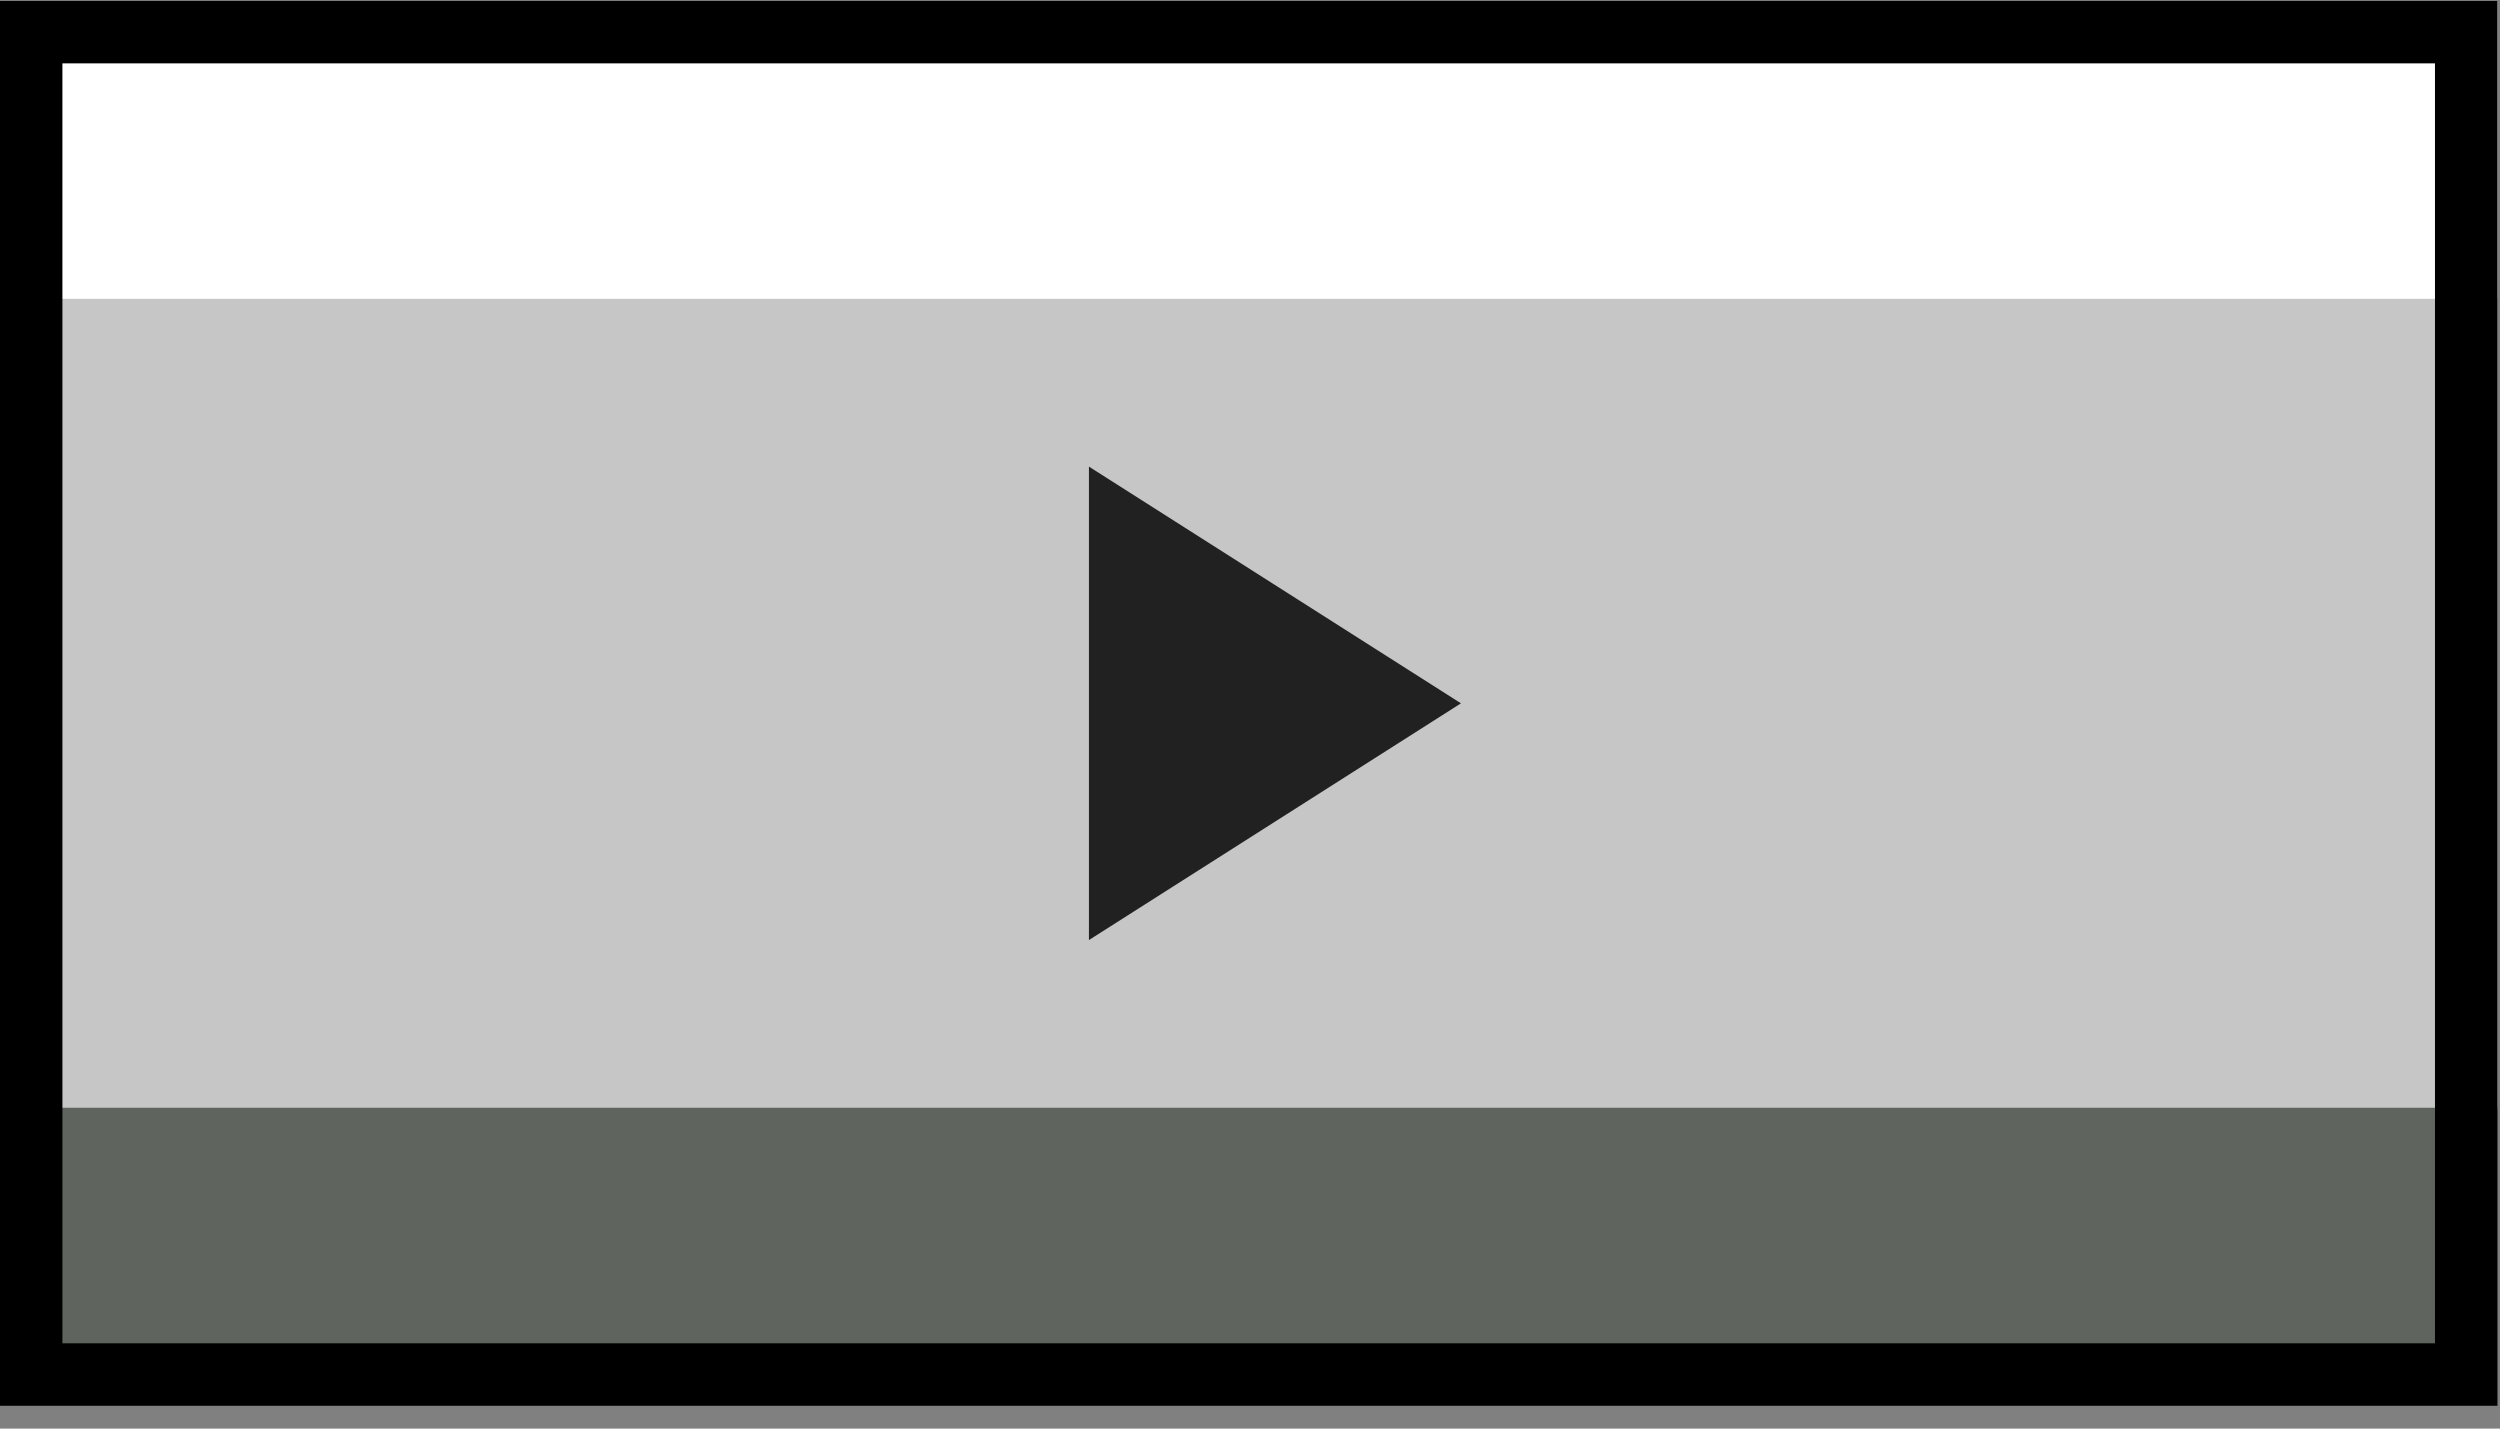
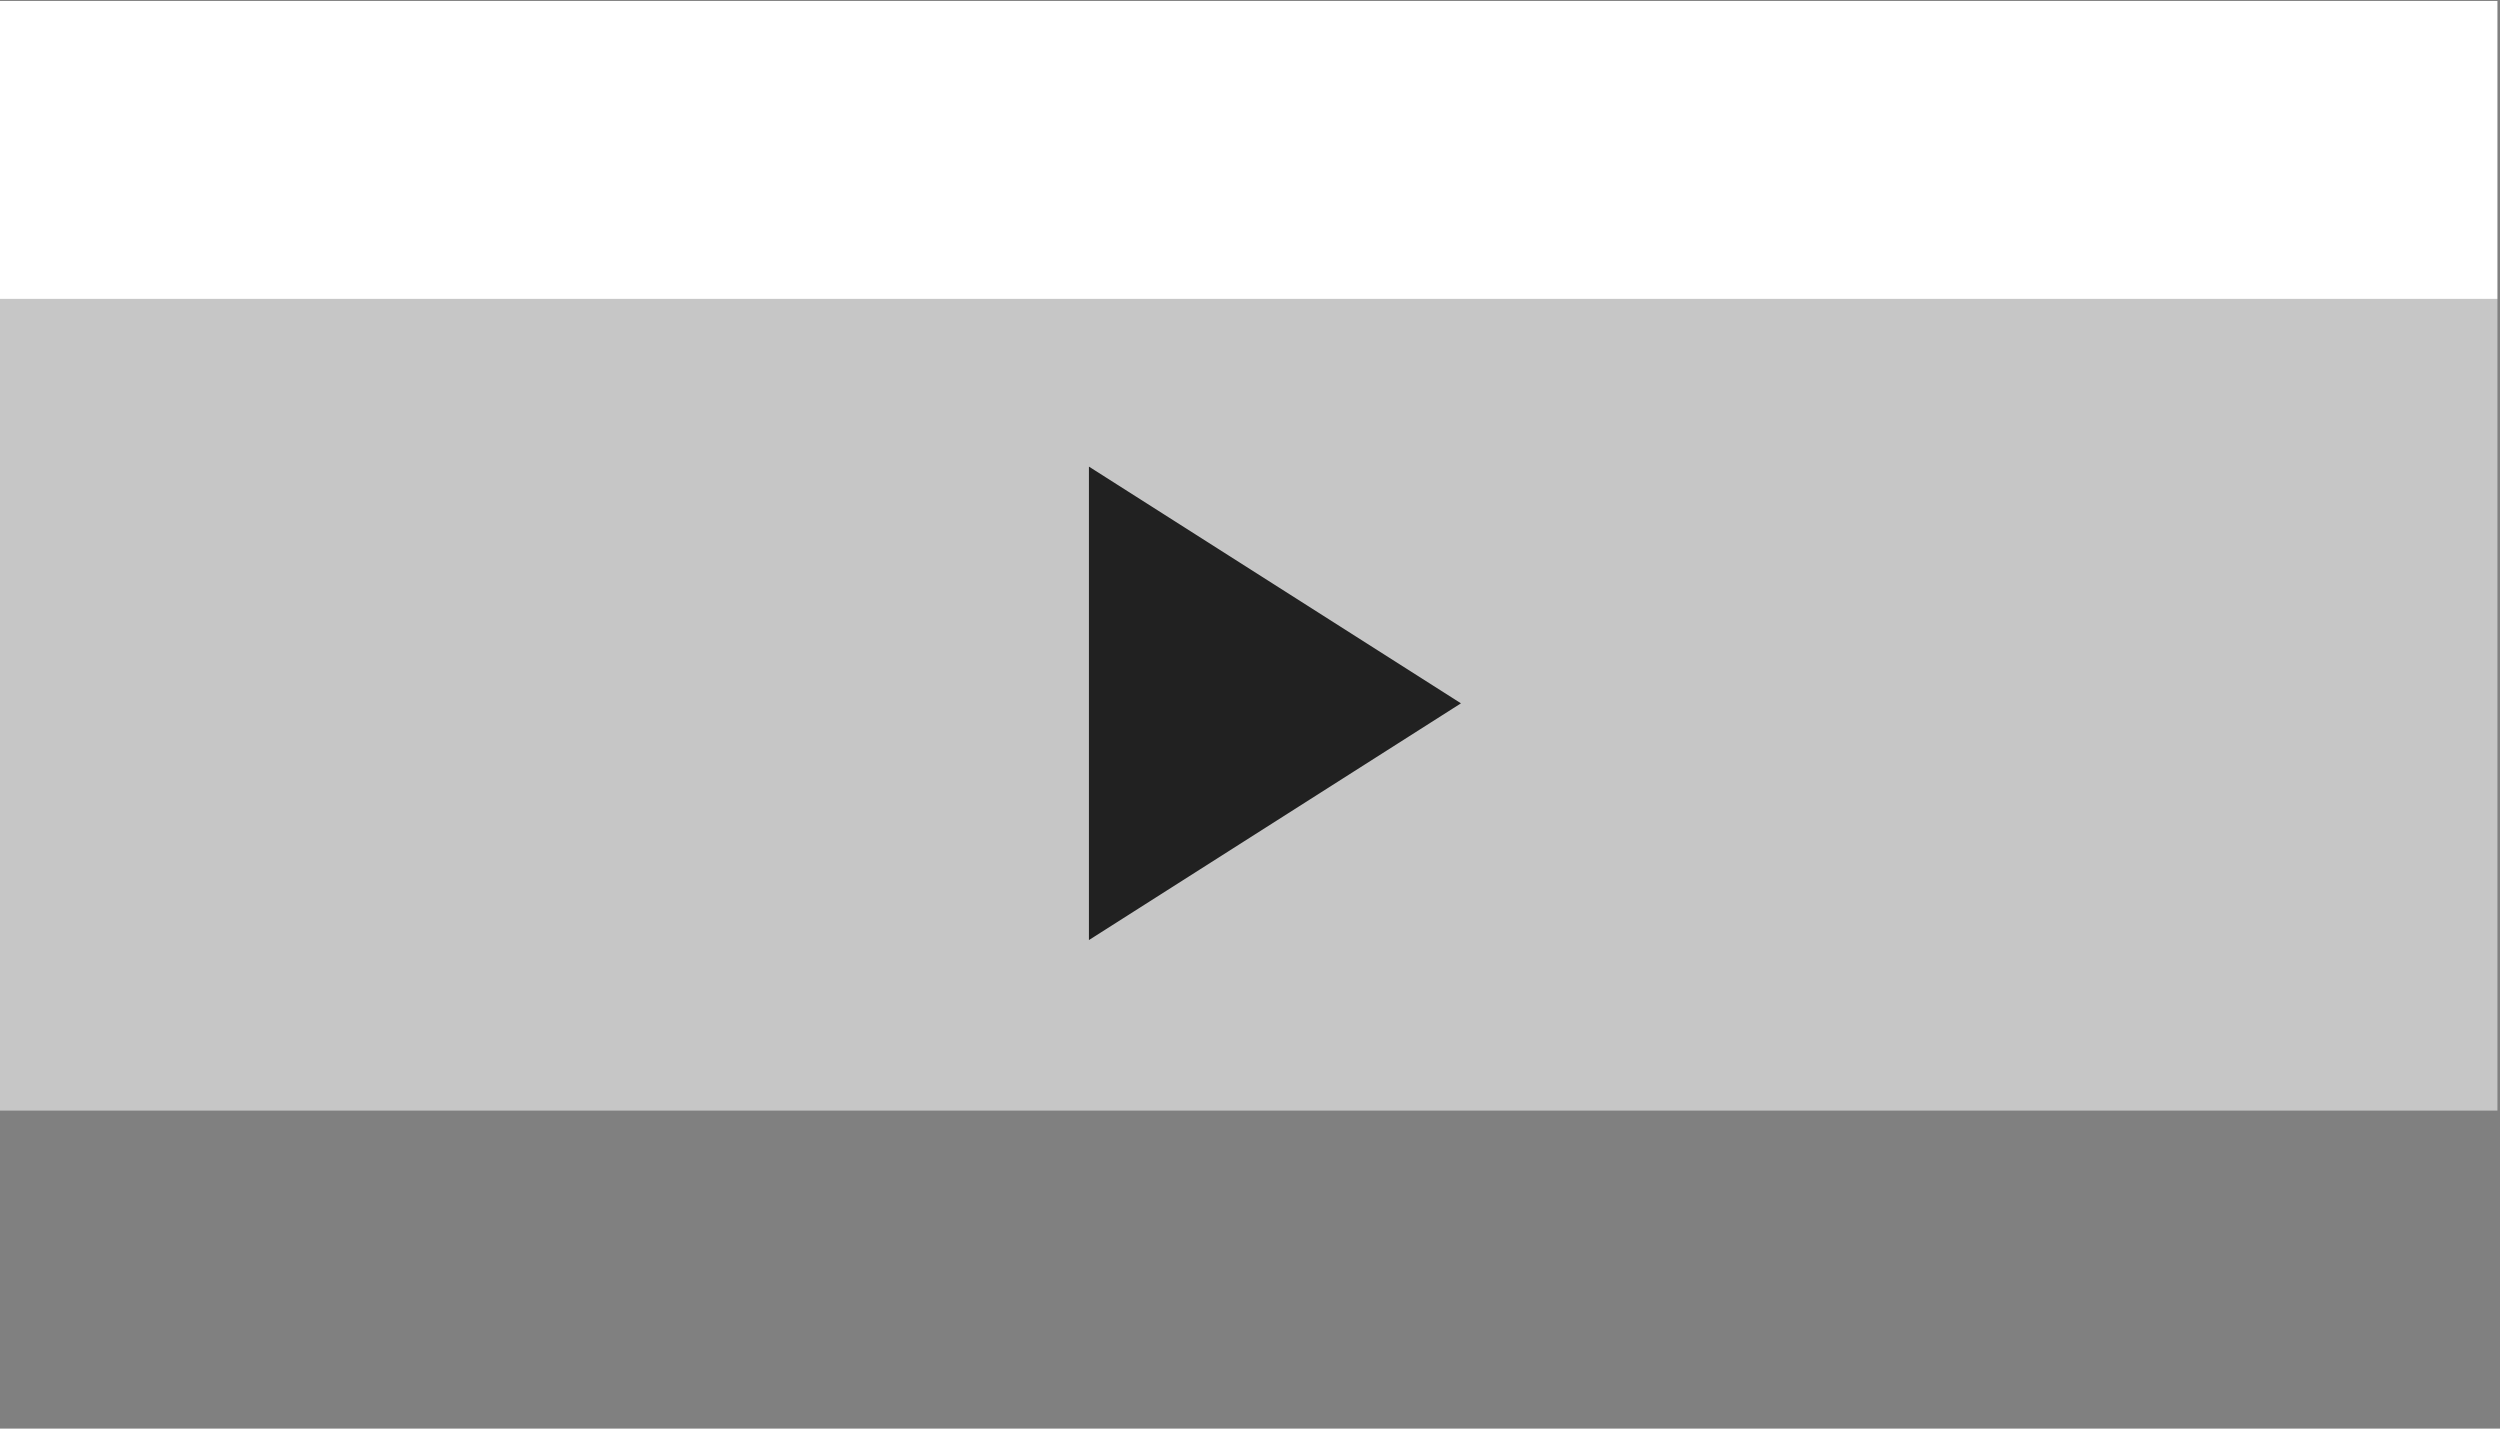
<svg xmlns="http://www.w3.org/2000/svg" width="42" height="24" viewBox="0 0 42 24" fill="none">
  <rect x="0" y="0" width="42" height="24" fill="#808080" stroke="none" />
  <rect y="5.022" width="41.957" height="13.636" fill="#C6C6C6" />
  <rect y="0.016" width="41.957" height="5.006" fill="white" />
-   <rect y="18.61" width="41.957" height="5.006" fill="#5F645F" />
-   <rect x="0.524" y="0.54" width="40.908" height="22.552" stroke="black" stroke-width="1.049" />
-   <path d="M18.294 7.839V15.793L24.544 11.816L18.294 7.839Z" fill="#212121" />
+   <path d="M18.294 7.839V15.793L24.544 11.816L18.294 7.839" fill="#212121" />
</svg>